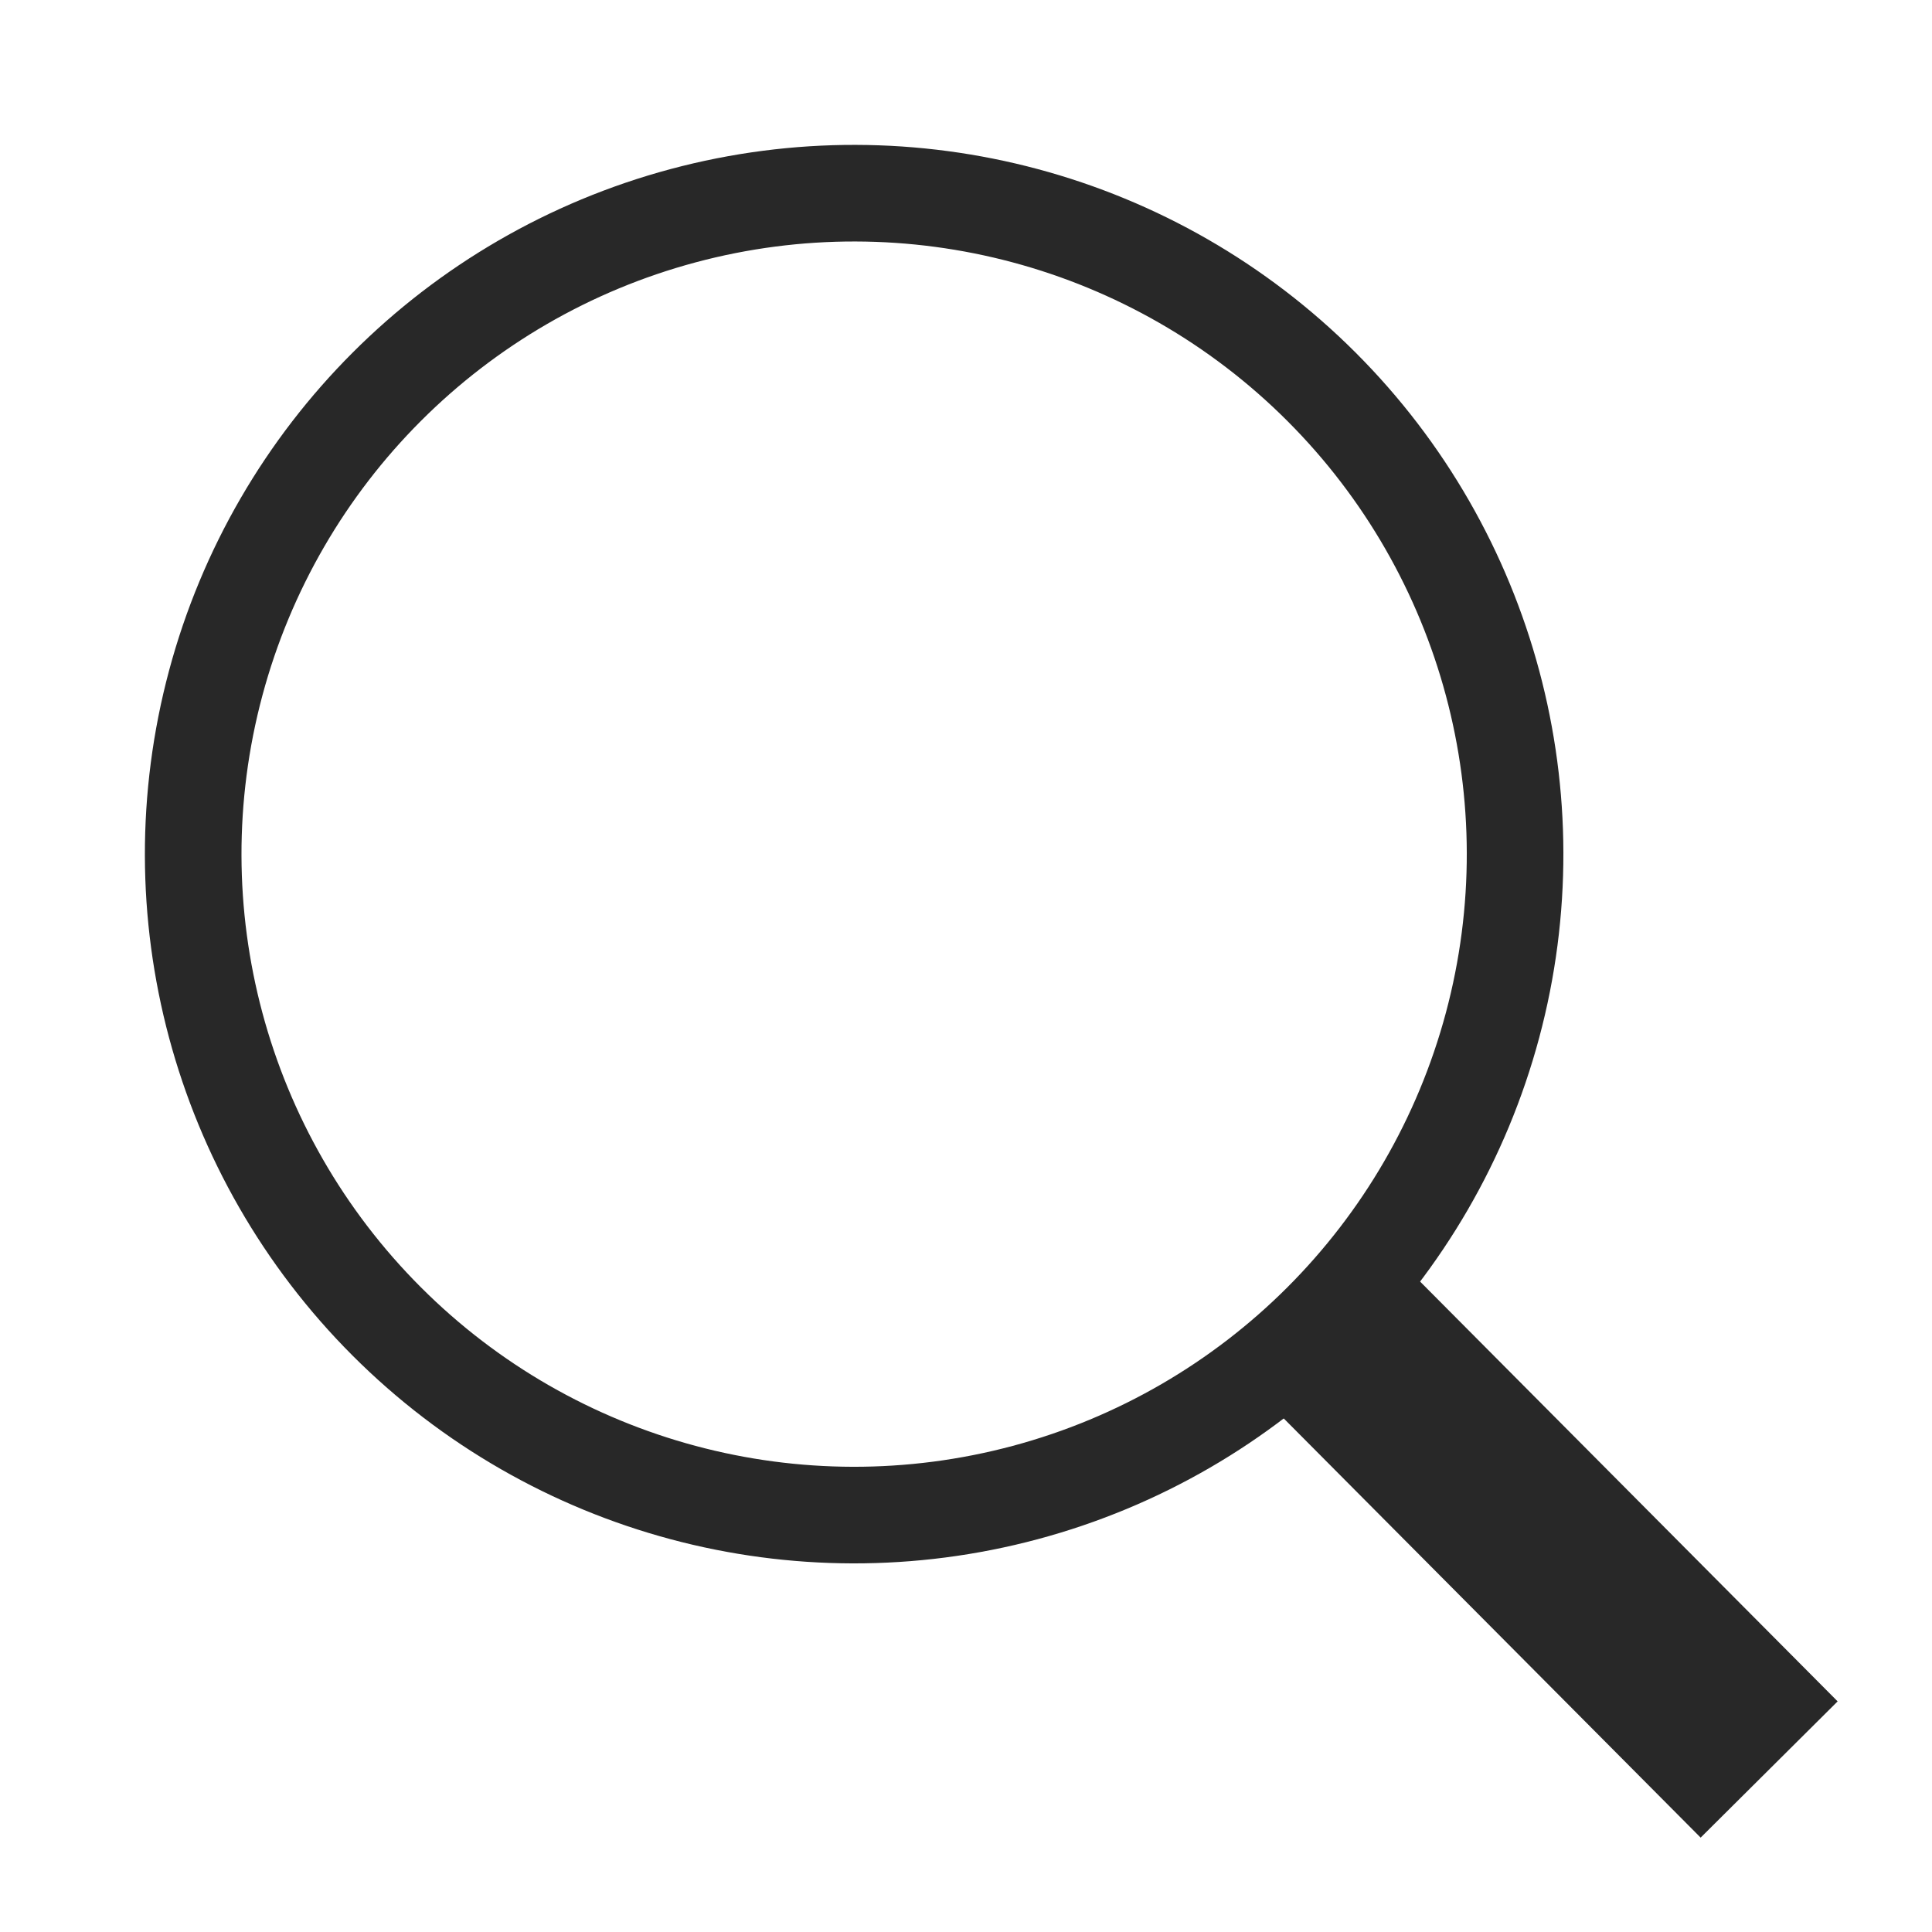
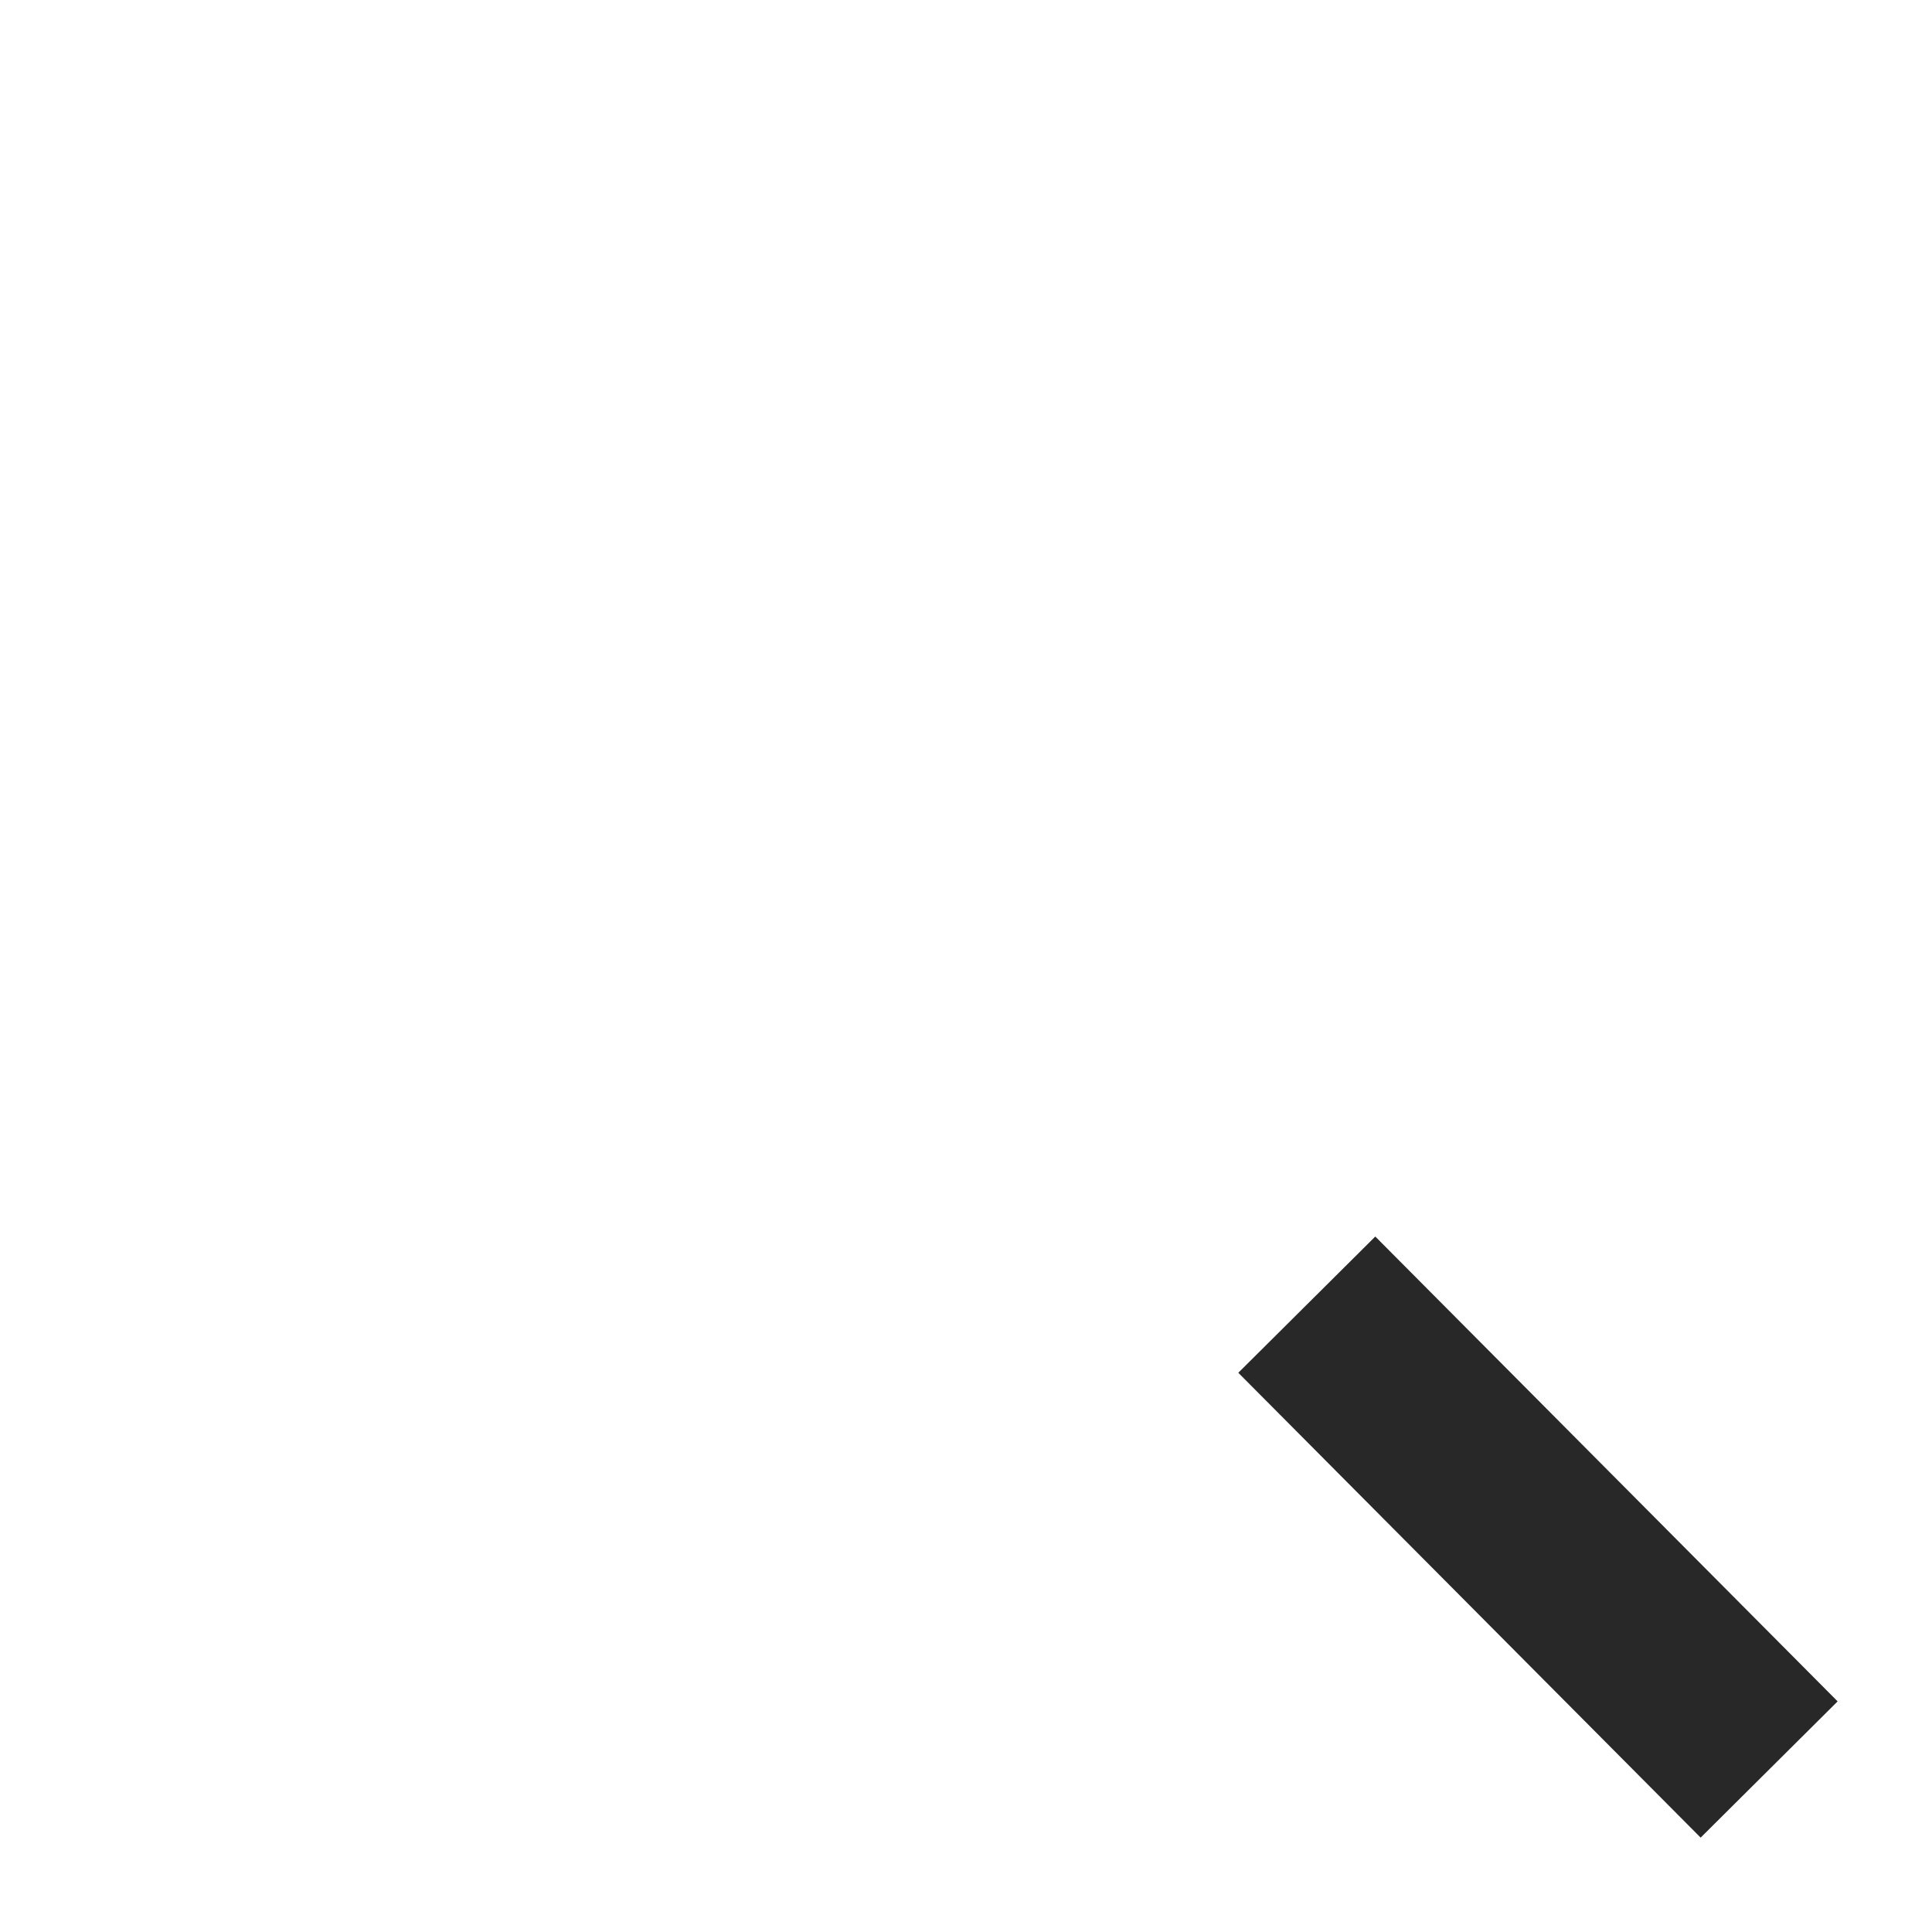
<svg xmlns="http://www.w3.org/2000/svg" width="20px" height="20px" viewBox="0 0 20 20" version="1.1">
  <title>svti/atoms/icons/20/search</title>
  <g id="svti/atoms/icons/20/search" stroke="none" stroke-width="1" fill="none" fill-rule="evenodd">
    <g id="Group" transform="translate(-1, -1)" stroke="#282828">
-       <circle id="Oval" transform="translate(9.842, 9.842) rotate(-45) translate(-9.842, -9.842) " cx="9.842" cy="9.842" r="6.842" />
      <line x1="16.927" y1="14.518" x2="16.914" y2="19.305" id="Line" stroke-width="2" stroke-linecap="square" transform="translate(16.921, 16.911) rotate(-45) translate(-16.921, -16.911) " />
    </g>
  </g>
</svg>